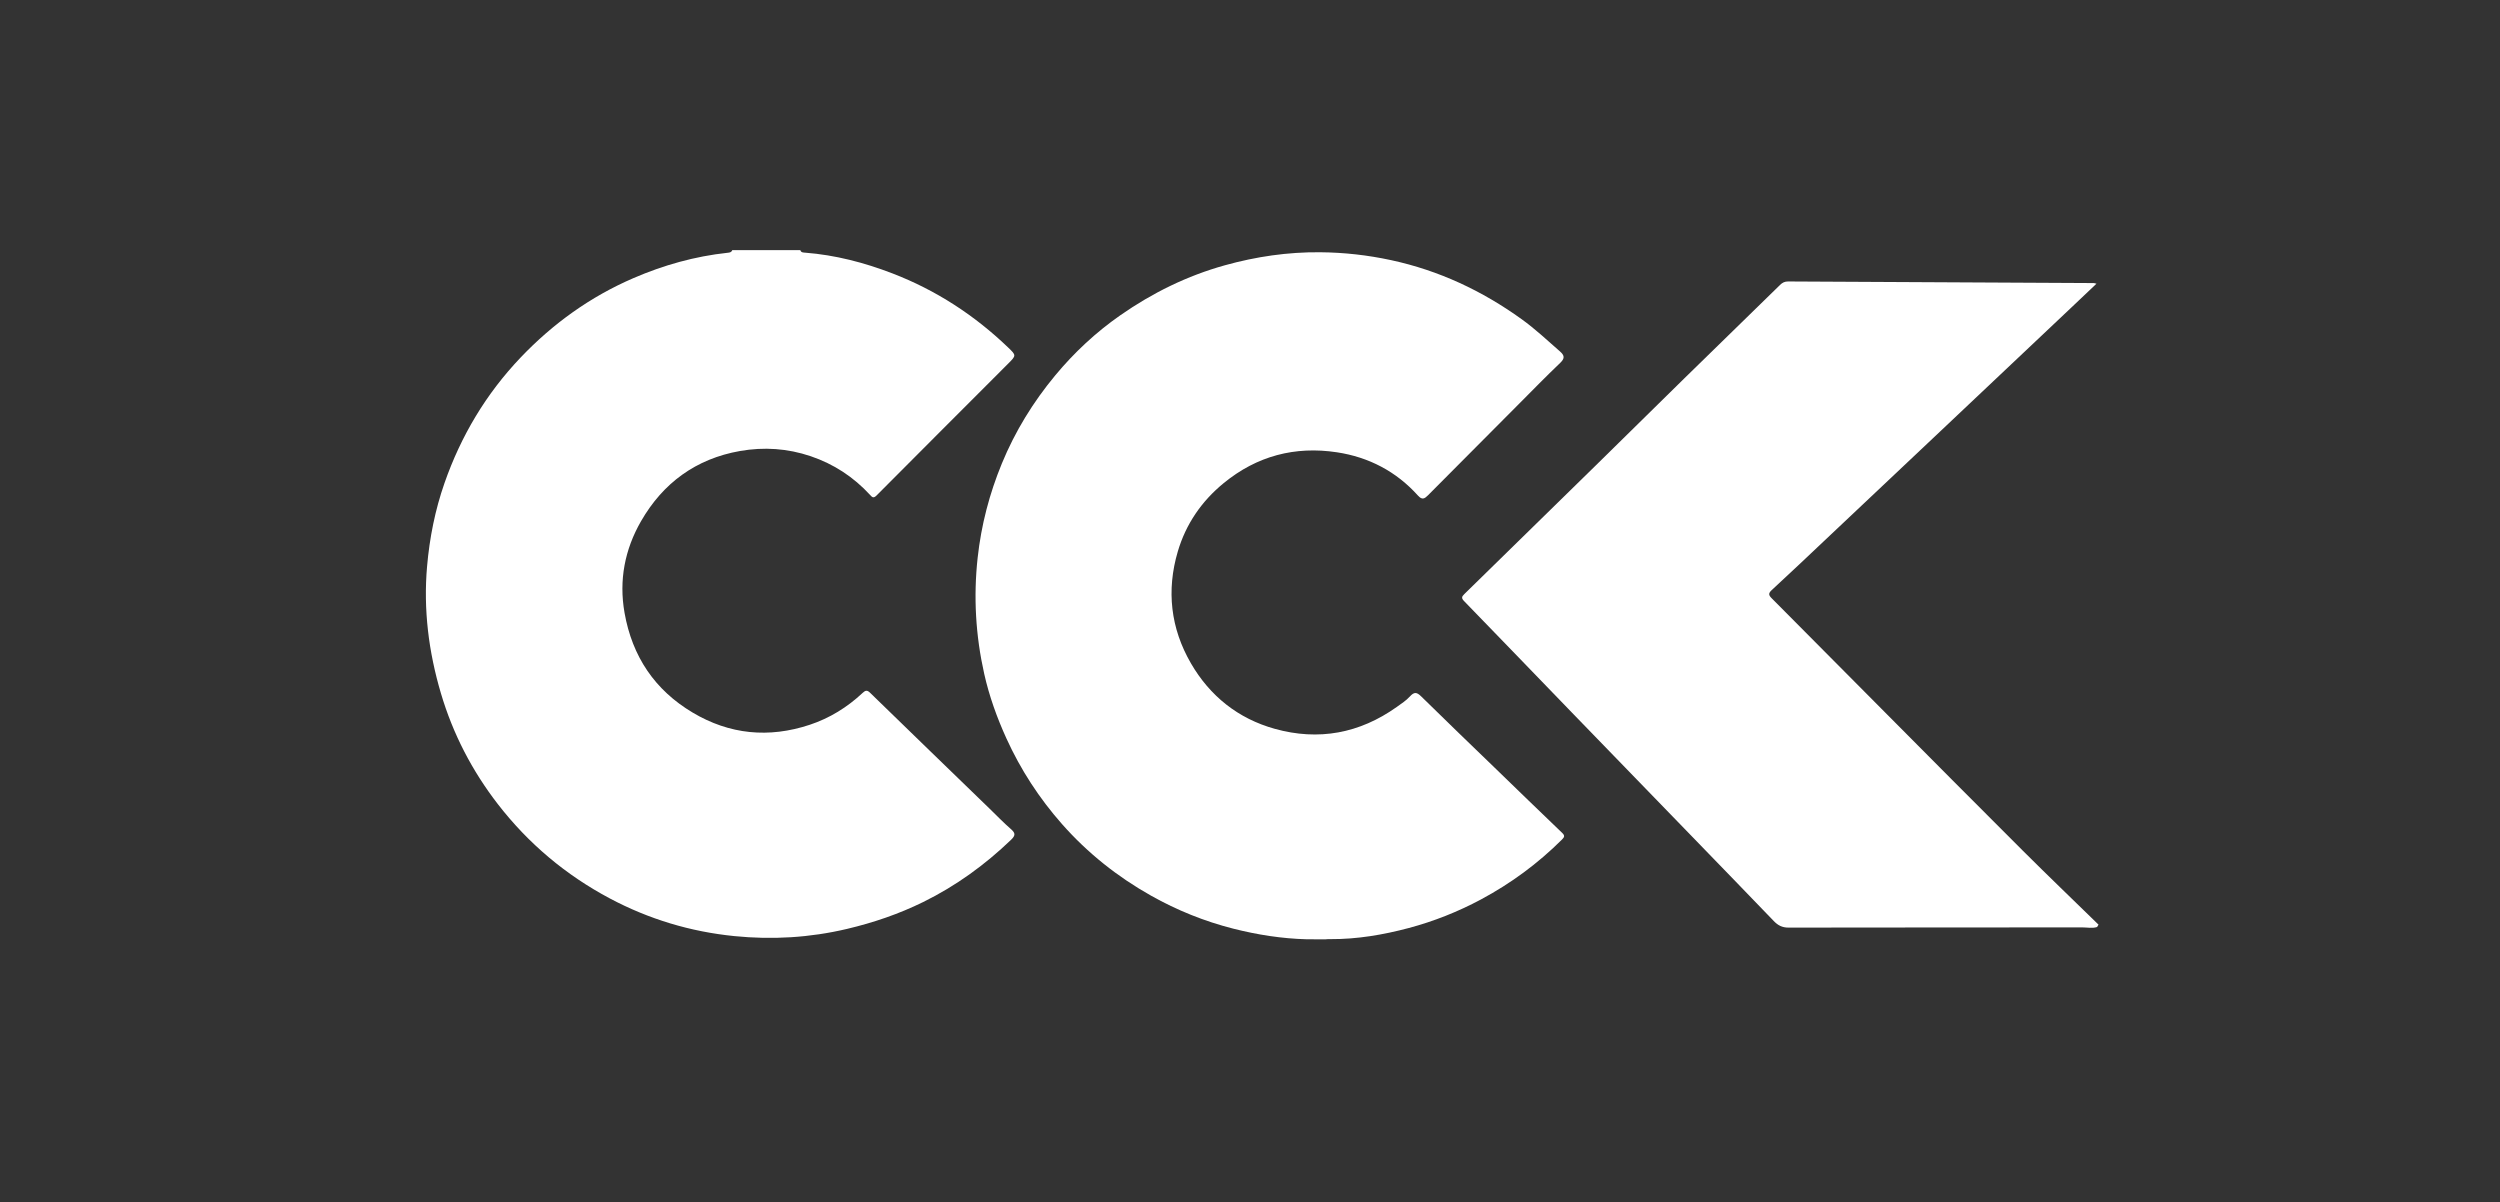
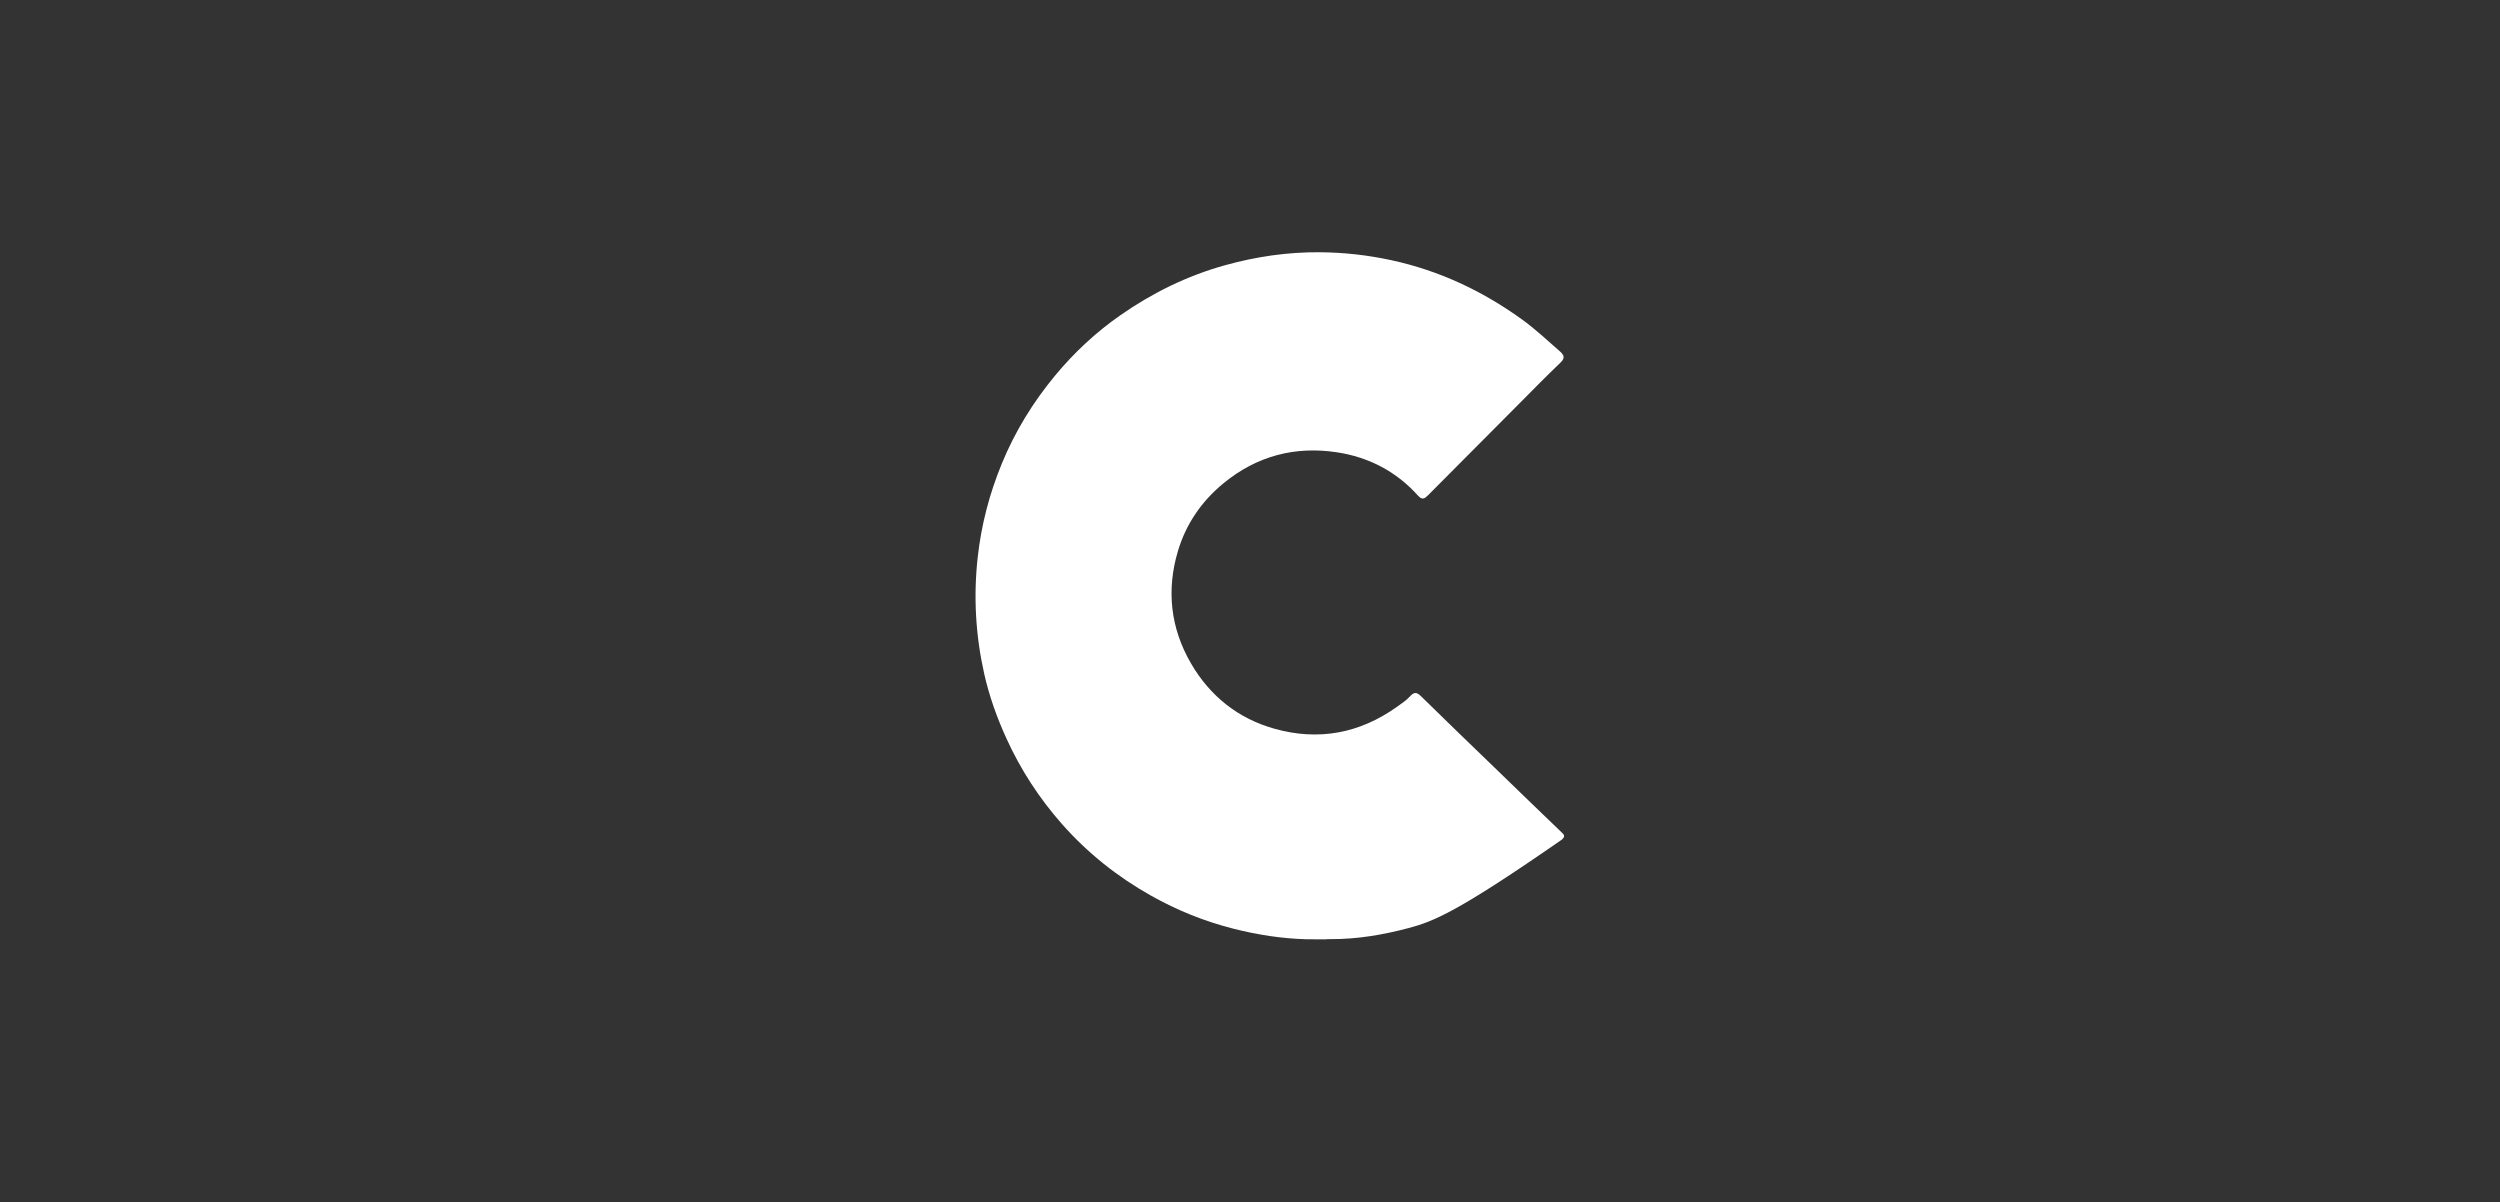
<svg xmlns="http://www.w3.org/2000/svg" width="210" height="101" viewBox="0 0 210 101" fill="none">
  <rect x="0" y="0" width="210" height="101" fill="#333333" stroke="none" />
  <g clip-path="url(#clip0_287_4561)">
-     <path d="M67.227 21.01C67.286 21.217 67.462 21.21 67.623 21.223C70.161 21.42 72.595 22.054 74.966 22.966C78.631 24.378 81.856 26.476 84.686 29.192C85.371 29.849 85.37 29.86 84.7 30.531C81.009 34.227 77.312 37.917 73.63 41.622C73.359 41.894 73.255 41.756 73.077 41.565C71.693 40.064 70.041 38.98 68.1 38.322C66.153 37.662 64.165 37.532 62.16 37.885C58.471 38.534 55.694 40.567 53.846 43.781C52.485 46.15 51.977 48.729 52.462 51.48C53.109 55.148 55.003 57.963 58.181 59.855C61.278 61.7 64.581 62.022 68.018 60.882C69.706 60.322 71.175 59.406 72.468 58.198C72.69 57.99 72.835 57.946 73.086 58.191C76.428 61.445 79.781 64.688 83.132 67.934C83.719 68.504 84.288 69.095 84.904 69.632C85.283 69.962 85.333 70.154 84.934 70.538C82.731 72.654 80.288 74.423 77.547 75.771C75.506 76.775 73.374 77.501 71.153 78.027C68.021 78.769 64.866 78.95 61.691 78.633C58.005 78.265 54.506 77.212 51.222 75.466C47.521 73.499 44.388 70.864 41.825 67.554C39.654 64.749 38.047 61.649 37.037 58.24C36.005 54.752 35.557 51.202 35.874 47.576C36.082 45.188 36.547 42.842 37.338 40.577C38.722 36.614 40.826 33.083 43.73 30.034C46.449 27.18 49.587 24.925 53.205 23.363C55.735 22.271 58.371 21.527 61.121 21.233C61.296 21.214 61.445 21.199 61.51 21.01H67.227Z" fill="white" />
-     <path d="M111.323 78.905C110.803 78.903 110.282 78.901 109.761 78.899C107.673 78.844 105.628 78.522 103.602 78.009C101.171 77.392 98.877 76.466 96.695 75.24C93.867 73.651 91.362 71.659 89.214 69.228C87.299 67.058 85.735 64.659 84.534 62.018C83.74 60.269 83.092 58.47 82.674 56.603C81.953 53.386 81.763 50.137 82.123 46.846C82.423 44.102 83.111 41.474 84.157 38.932C85.267 36.237 86.776 33.78 88.636 31.537C90.236 29.608 92.057 27.912 94.109 26.481C96.804 24.603 99.708 23.169 102.894 22.282C105.52 21.552 108.172 21.166 110.888 21.189C112.898 21.207 114.877 21.426 116.856 21.853C120.88 22.722 124.498 24.424 127.822 26.815C128.961 27.634 129.978 28.593 131.03 29.513C131.429 29.863 131.458 30.1 131.05 30.49C129.875 31.61 128.741 32.775 127.595 33.925C125.046 36.483 122.498 39.04 119.954 41.603C119.666 41.891 119.461 42.021 119.11 41.63C117.284 39.598 114.973 38.398 112.299 37.992C108.777 37.459 105.583 38.297 102.798 40.575C100.929 42.103 99.615 44.022 98.936 46.323C97.972 49.592 98.327 52.769 100.038 55.719C101.636 58.475 104.01 60.365 107.08 61.221C110.758 62.247 114.201 61.608 117.327 59.385C117.711 59.112 118.116 58.847 118.431 58.503C118.783 58.119 118.997 58.12 119.373 58.491C121.42 60.509 123.498 62.499 125.563 64.498C127.447 66.32 129.324 68.149 131.219 69.96C131.462 70.193 131.417 70.31 131.213 70.515C129.189 72.533 126.915 74.207 124.397 75.556C122.469 76.588 120.441 77.392 118.338 77.953C116.189 78.525 113.992 78.9 111.75 78.887C111.675 78.887 111.602 78.887 111.527 78.888C111.459 78.894 111.39 78.9 111.322 78.906L111.323 78.905Z" fill="white" />
-     <path d="M176.153 77.87C175.746 77.998 175.323 77.9 174.913 77.901C166.686 77.913 158.46 77.902 150.232 77.919C149.703 77.919 149.349 77.732 149.001 77.371C146.84 75.122 144.668 72.885 142.497 70.644C139.055 67.093 135.609 63.544 132.17 59.991C129.108 56.828 126.057 53.655 122.989 50.498C122.749 50.252 122.771 50.129 122.998 49.908C126.674 46.318 130.346 42.723 134.015 39.125C136.503 36.685 138.98 34.235 141.469 31.797C144.152 29.17 146.843 26.551 149.53 23.928C149.718 23.744 149.913 23.64 150.203 23.643C158.758 23.694 167.315 23.735 175.87 23.778C175.918 23.778 175.967 23.798 176.105 23.829C175.289 24.602 174.522 25.332 173.753 26.059C170.154 29.459 166.553 32.859 162.953 36.26C159.692 39.338 156.431 42.416 153.168 45.494C151.724 46.855 150.288 48.224 148.827 49.565C148.522 49.846 148.565 49.997 148.827 50.26C151.904 53.346 154.969 56.446 158.042 59.537C161.995 63.514 165.945 67.496 169.916 71.456C172.015 73.55 174.156 75.601 176.277 77.672C176.235 77.739 176.195 77.807 176.153 77.873V77.87Z" fill="white" />
+     <path d="M111.323 78.905C110.803 78.903 110.282 78.901 109.761 78.899C107.673 78.844 105.628 78.522 103.602 78.009C101.171 77.392 98.877 76.466 96.695 75.24C93.867 73.651 91.362 71.659 89.214 69.228C87.299 67.058 85.735 64.659 84.534 62.018C83.74 60.269 83.092 58.47 82.674 56.603C81.953 53.386 81.763 50.137 82.123 46.846C82.423 44.102 83.111 41.474 84.157 38.932C85.267 36.237 86.776 33.78 88.636 31.537C90.236 29.608 92.057 27.912 94.109 26.481C96.804 24.603 99.708 23.169 102.894 22.282C105.52 21.552 108.172 21.166 110.888 21.189C112.898 21.207 114.877 21.426 116.856 21.853C120.88 22.722 124.498 24.424 127.822 26.815C128.961 27.634 129.978 28.593 131.03 29.513C131.429 29.863 131.458 30.1 131.05 30.49C129.875 31.61 128.741 32.775 127.595 33.925C125.046 36.483 122.498 39.04 119.954 41.603C119.666 41.891 119.461 42.021 119.11 41.63C117.284 39.598 114.973 38.398 112.299 37.992C108.777 37.459 105.583 38.297 102.798 40.575C100.929 42.103 99.615 44.022 98.936 46.323C97.972 49.592 98.327 52.769 100.038 55.719C101.636 58.475 104.01 60.365 107.08 61.221C110.758 62.247 114.201 61.608 117.327 59.385C117.711 59.112 118.116 58.847 118.431 58.503C118.783 58.119 118.997 58.12 119.373 58.491C121.42 60.509 123.498 62.499 125.563 64.498C127.447 66.32 129.324 68.149 131.219 69.96C131.462 70.193 131.417 70.31 131.213 70.515C122.469 76.588 120.441 77.392 118.338 77.953C116.189 78.525 113.992 78.9 111.75 78.887C111.675 78.887 111.602 78.887 111.527 78.888C111.459 78.894 111.39 78.9 111.322 78.906L111.323 78.905Z" fill="white" />
  </g>
  <defs>
    <clipPath id="clip0_287_4561">
      <rect width="140.738" height="58.1" fill="white" transform="translate(35.668 21)" />
    </clipPath>
  </defs>
</svg>